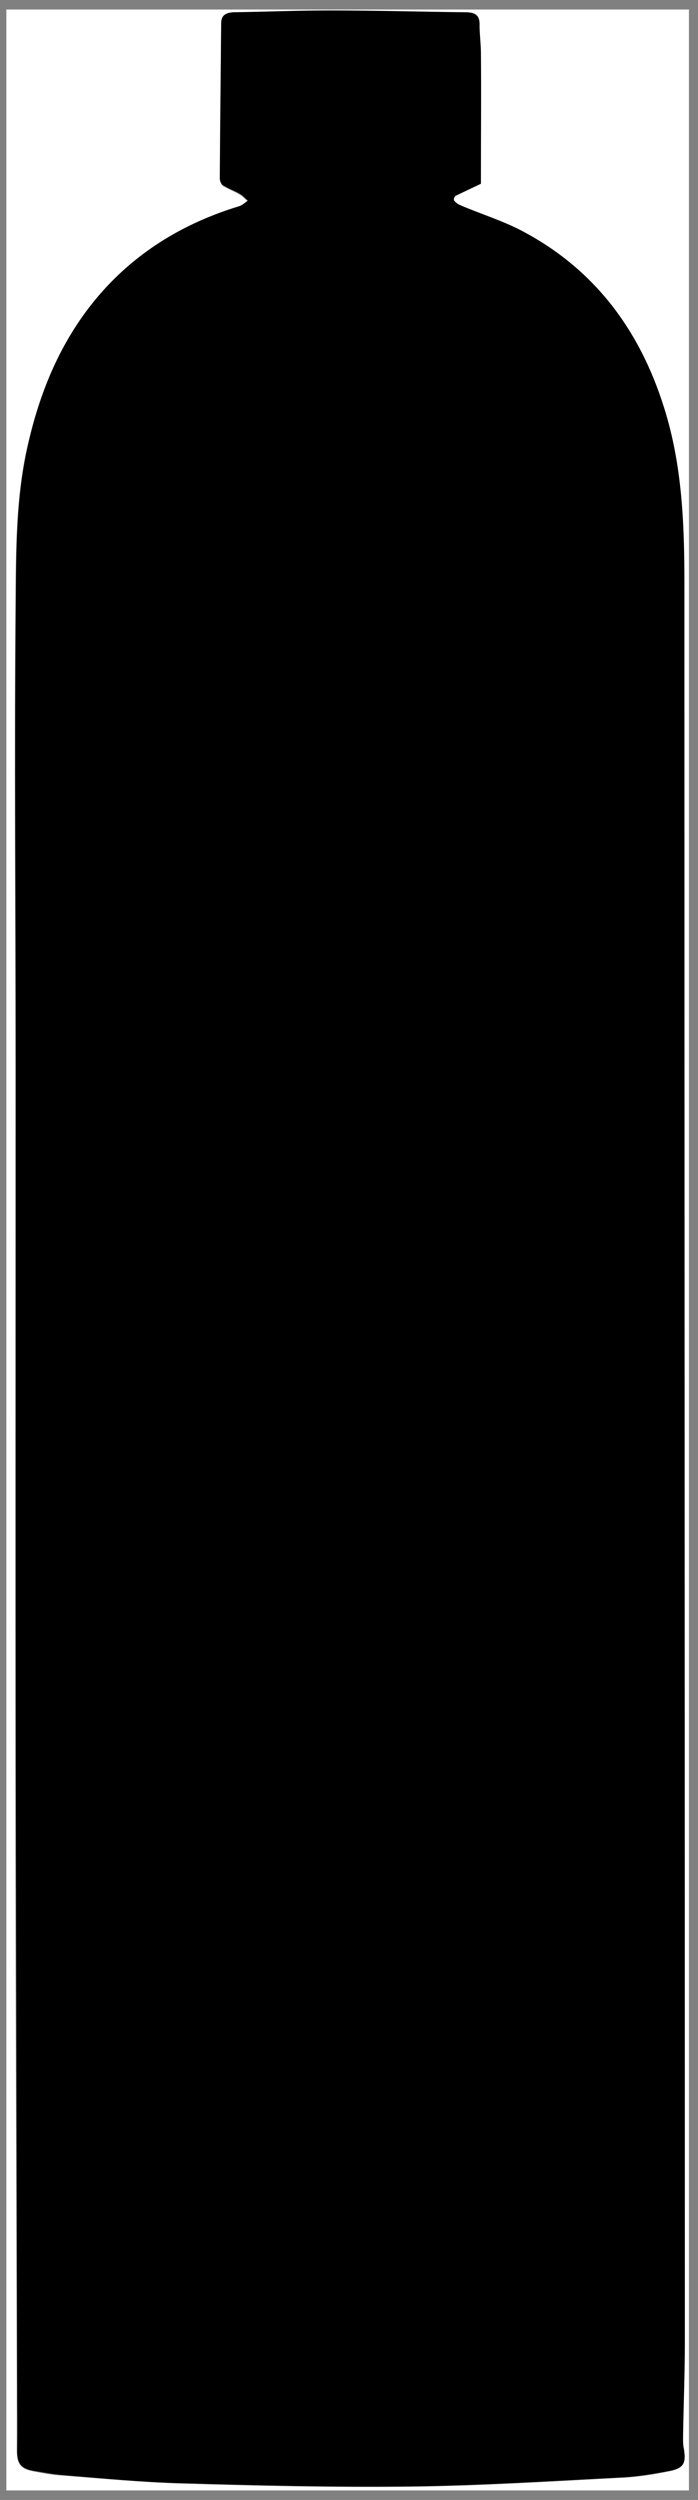
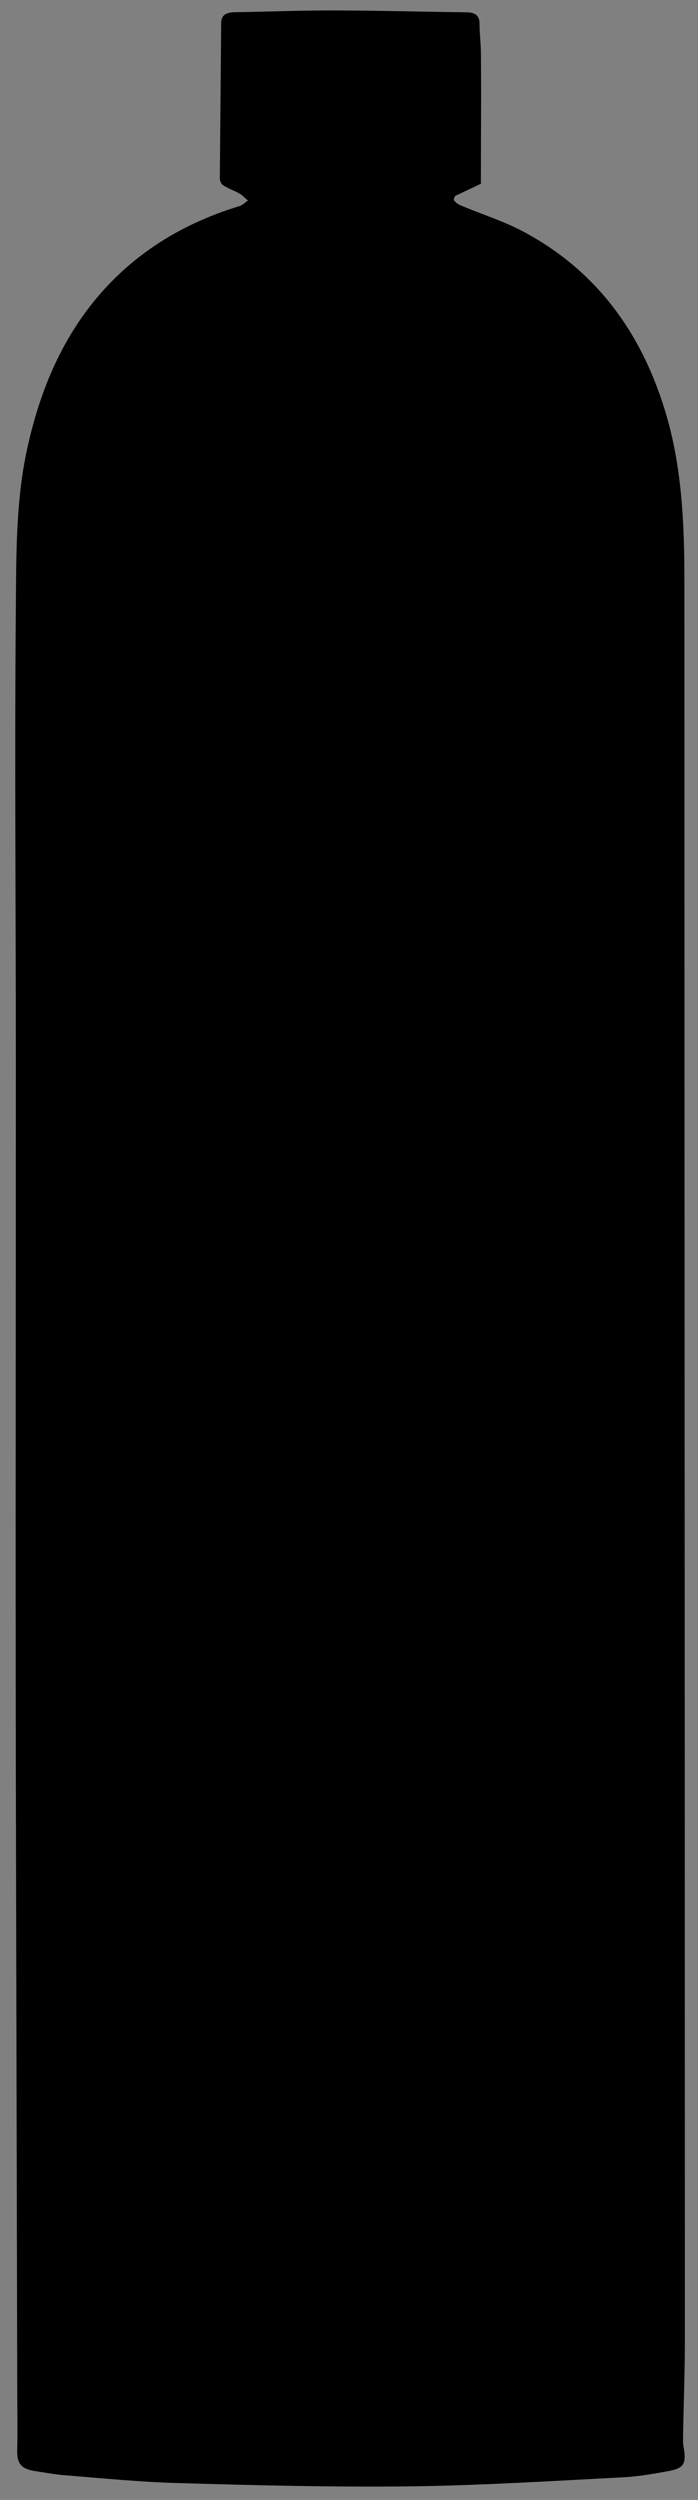
<svg xmlns="http://www.w3.org/2000/svg" version="1.1" id="Ebene_1" x="0px" y="0px" viewBox="0 0 154 551" style="enable-background:new 0 0 154 551;" xml:space="preserve">
  <rect x="0" y="0" width="154" height="551" fill="#808080" stroke="none" />
  <style type="text/css">
	.st0{fill:#FFFFFF;}
</style>
  <g id="gSnu9l.tif">
    <g>
-       <path class="st0" d="M152,548.9c-50.2,0-100.4,0-150.6,0c0-182.3,0-364.5,0-546.8c50.2,0,100.4,0,150.6,0    C152,184.3,152,366.6,152,548.9z M106.1,40.5c0-0.4,0-1,0-1.6c0-9,0-18.1,0-27.1c0-2-0.4-4.1-0.3-6.1c0.1-2.4-1.3-2.7-3.2-2.8    c-9.9-0.1-19.9-0.4-29.8-0.4c-7.1,0-14.2,0.3-21.3,0.4c-1.6,0-2.6,0.6-2.7,2.4c-0.1,11.4-0.3,22.8-0.3,34.2c0,0.5,0.3,1.2,0.7,1.5    c1.2,0.7,2.5,1.2,3.7,1.9c0.7,0.4,1.2,1,1.8,1.5c-0.7,0.4-1.4,1.1-2.1,1.3c-11,3.4-20.7,9-28.7,17.3C14.4,72.8,9.1,84.9,6.1,98.1    c-2.7,11.7-2.6,23.7-2.7,35.5c-0.3,33.7,0,67.5,0,101.2c0,52.8,0,105.6,0,158.4c0,44,0.2,88.1,0.3,132.1c0,4.9,0,9.8,0,14.7    c0,3,0.8,4.2,3.7,4.7c2,0.4,4.1,0.8,6.1,0.9c8.8,0.7,17.7,1.5,26.5,1.8c16.9,0.5,33.8,0.9,50.7,0.7c15.7-0.2,31.3-1.2,46.9-2    c3.3-0.2,6.7-0.7,10-1.4c3.1-0.6,3.7-1.7,3.2-4.8c-0.1-0.8-0.2-1.7-0.2-2.5c0.1-7,0.4-14.1,0.4-21.1c0-129.2-0.1-258.4-0.1-387.7    c0-13.1-0.5-26.1-4.5-38.7c-5.4-17.2-15.5-30.7-31.7-39.1c-4.2-2.2-8.8-3.7-13.3-5.5c-0.5-0.2-1-0.6-1.3-1c-0.1-0.2,0.1-1,0.4-1.1    C102.3,42.3,104,41.5,106.1,40.5z" />
      <path d="M106.1,40.5c-2.1,1-3.8,1.8-5.5,2.6c-0.3,0.1-0.6,0.9-0.4,1.1c0.3,0.4,0.8,0.8,1.3,1c4.4,1.9,9,3.3,13.3,5.5    c16.2,8.4,26.3,21.9,31.7,39.1c4,12.6,4.5,25.6,4.5,38.7c0,129.2,0.1,258.4,0.1,387.7c0,7-0.3,14.1-0.4,21.1c0,0.8,0,1.7,0.2,2.5    c0.5,3.2-0.1,4.2-3.2,4.8c-3.3,0.6-6.6,1.2-10,1.4c-15.6,0.8-31.3,1.8-46.9,2c-16.9,0.2-33.8-0.2-50.7-0.7    c-8.9-0.2-17.7-1.1-26.5-1.8c-2-0.2-4.1-0.6-6.1-0.9c-2.9-0.5-3.8-1.7-3.7-4.7c0.1-4.9,0-9.8,0-14.7c-0.1-44-0.2-88.1-0.3-132.1    c-0.1-52.8,0-105.6,0-158.4c0-33.7-0.3-67.5,0-101.2c0.1-11.9,0-23.8,2.7-35.5c3-13.2,8.3-25.3,17.7-35.2    c7.9-8.3,17.6-13.9,28.7-17.3c0.8-0.2,1.4-0.8,2.1-1.3c-0.6-0.5-1.1-1.1-1.8-1.5c-1.2-0.7-2.5-1.1-3.7-1.9c-0.4-0.2-0.7-1-0.7-1.5    c0.1-11.4,0.2-22.8,0.3-34.2c0-1.8,1.1-2.3,2.7-2.4c7.1-0.1,14.2-0.4,21.3-0.4c9.9,0,19.9,0.3,29.8,0.4c1.9,0,3.3,0.4,3.2,2.8    c0,2,0.3,4.1,0.3,6.1c0.1,9,0,18.1,0,27.1C106.1,39.5,106.1,40.2,106.1,40.5z" />
    </g>
  </g>
</svg>